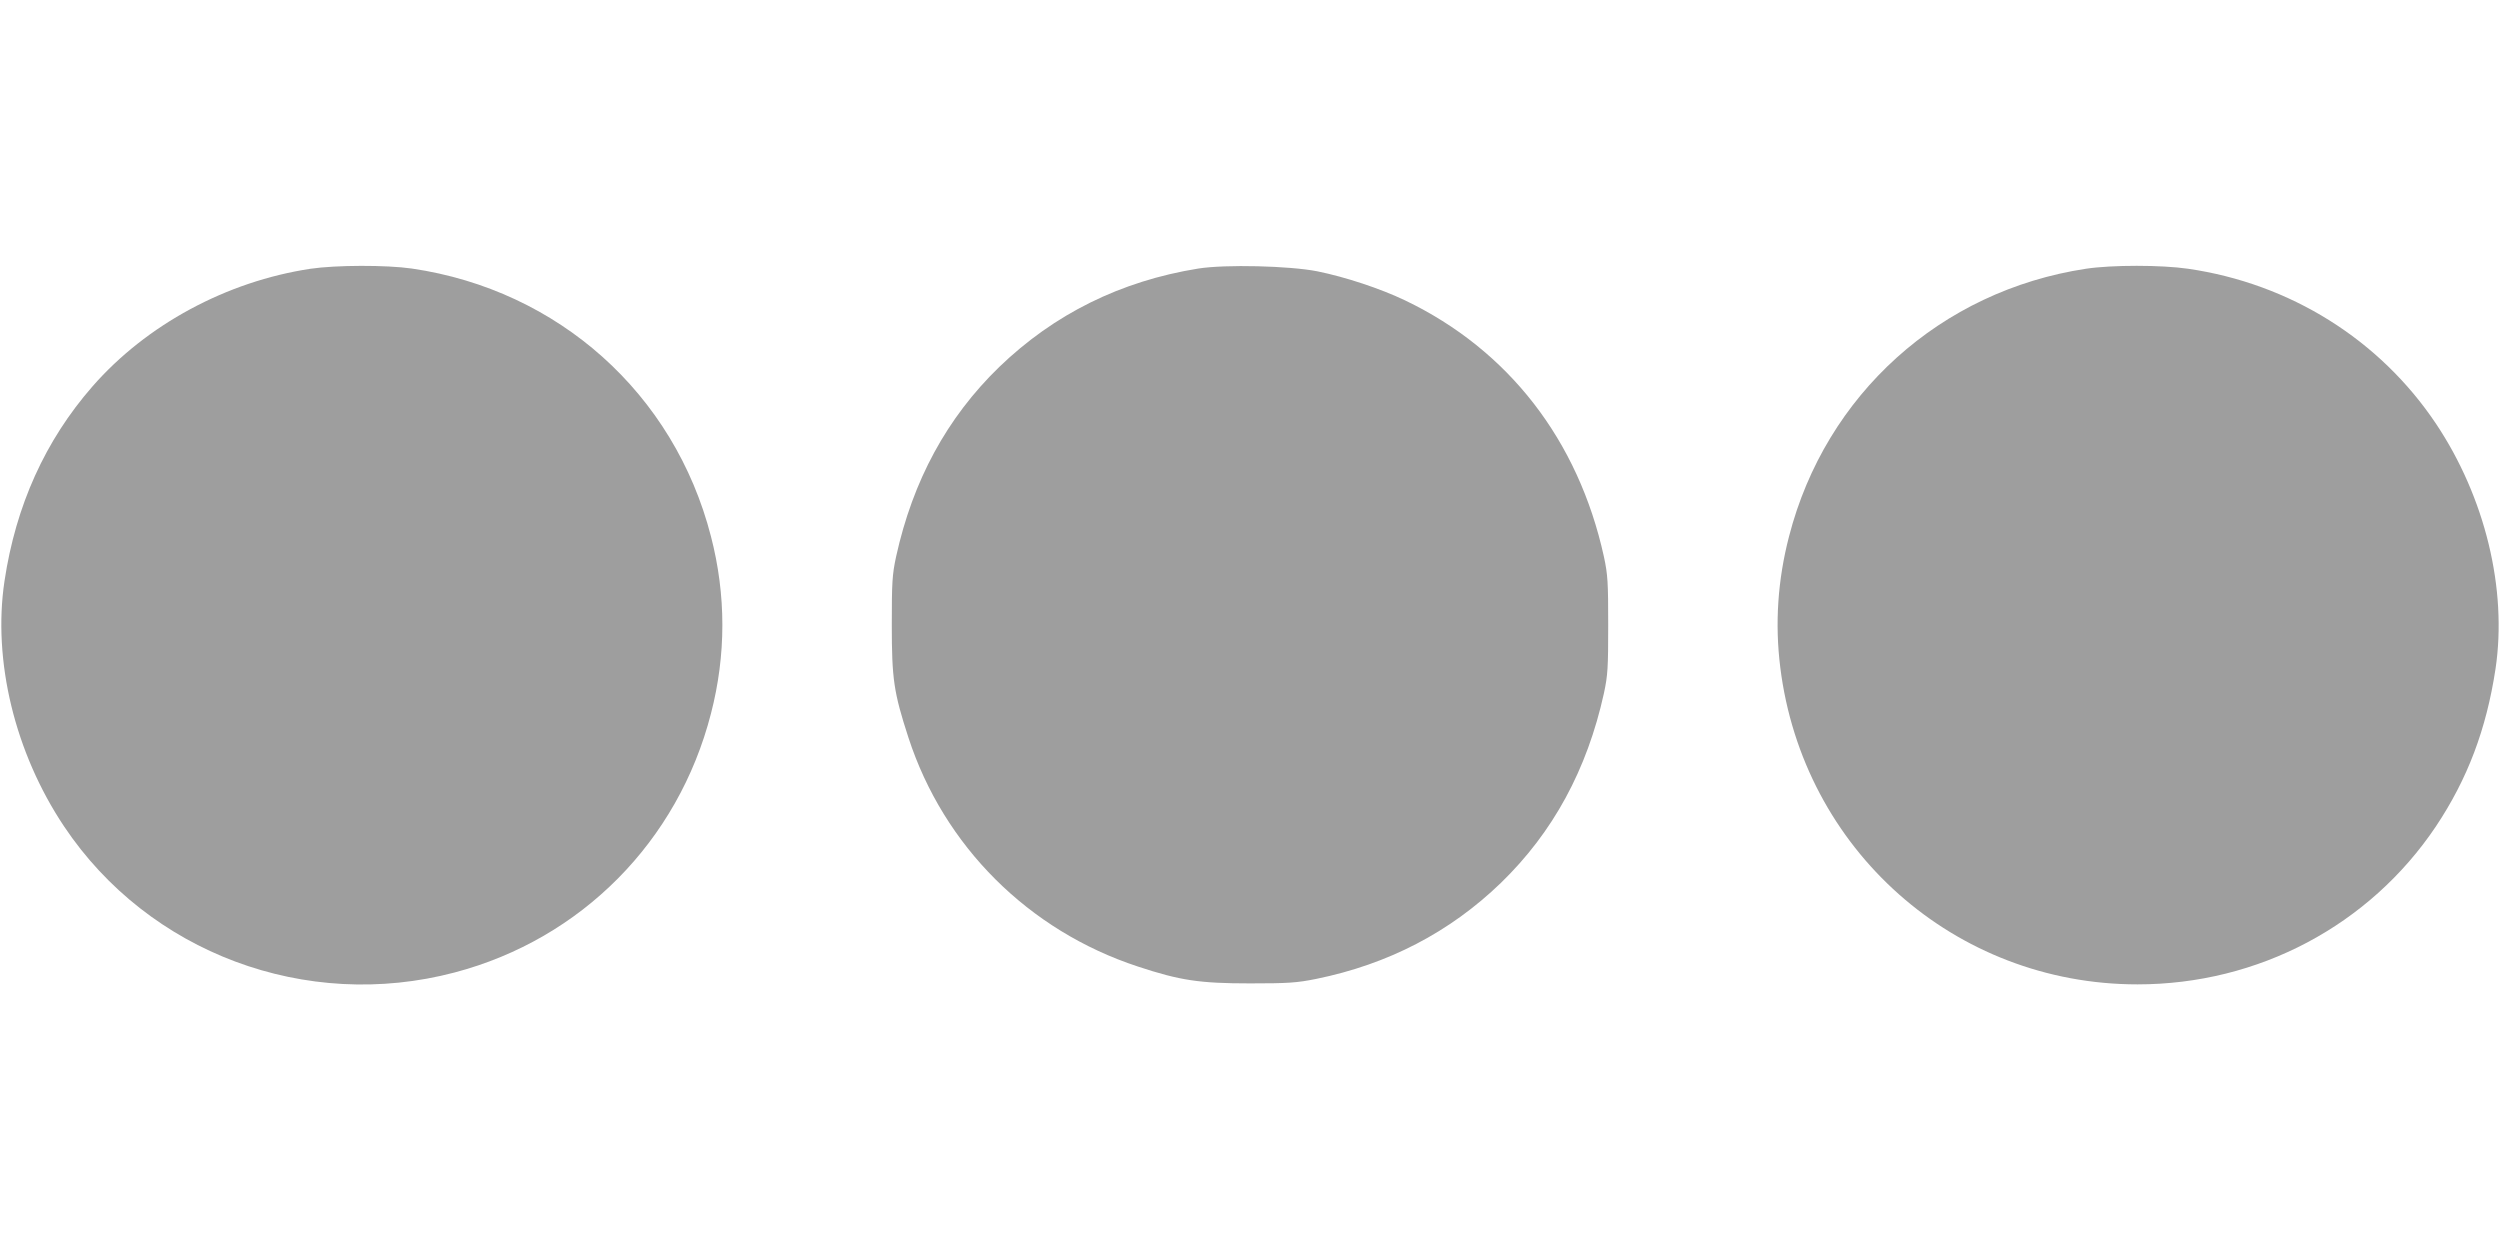
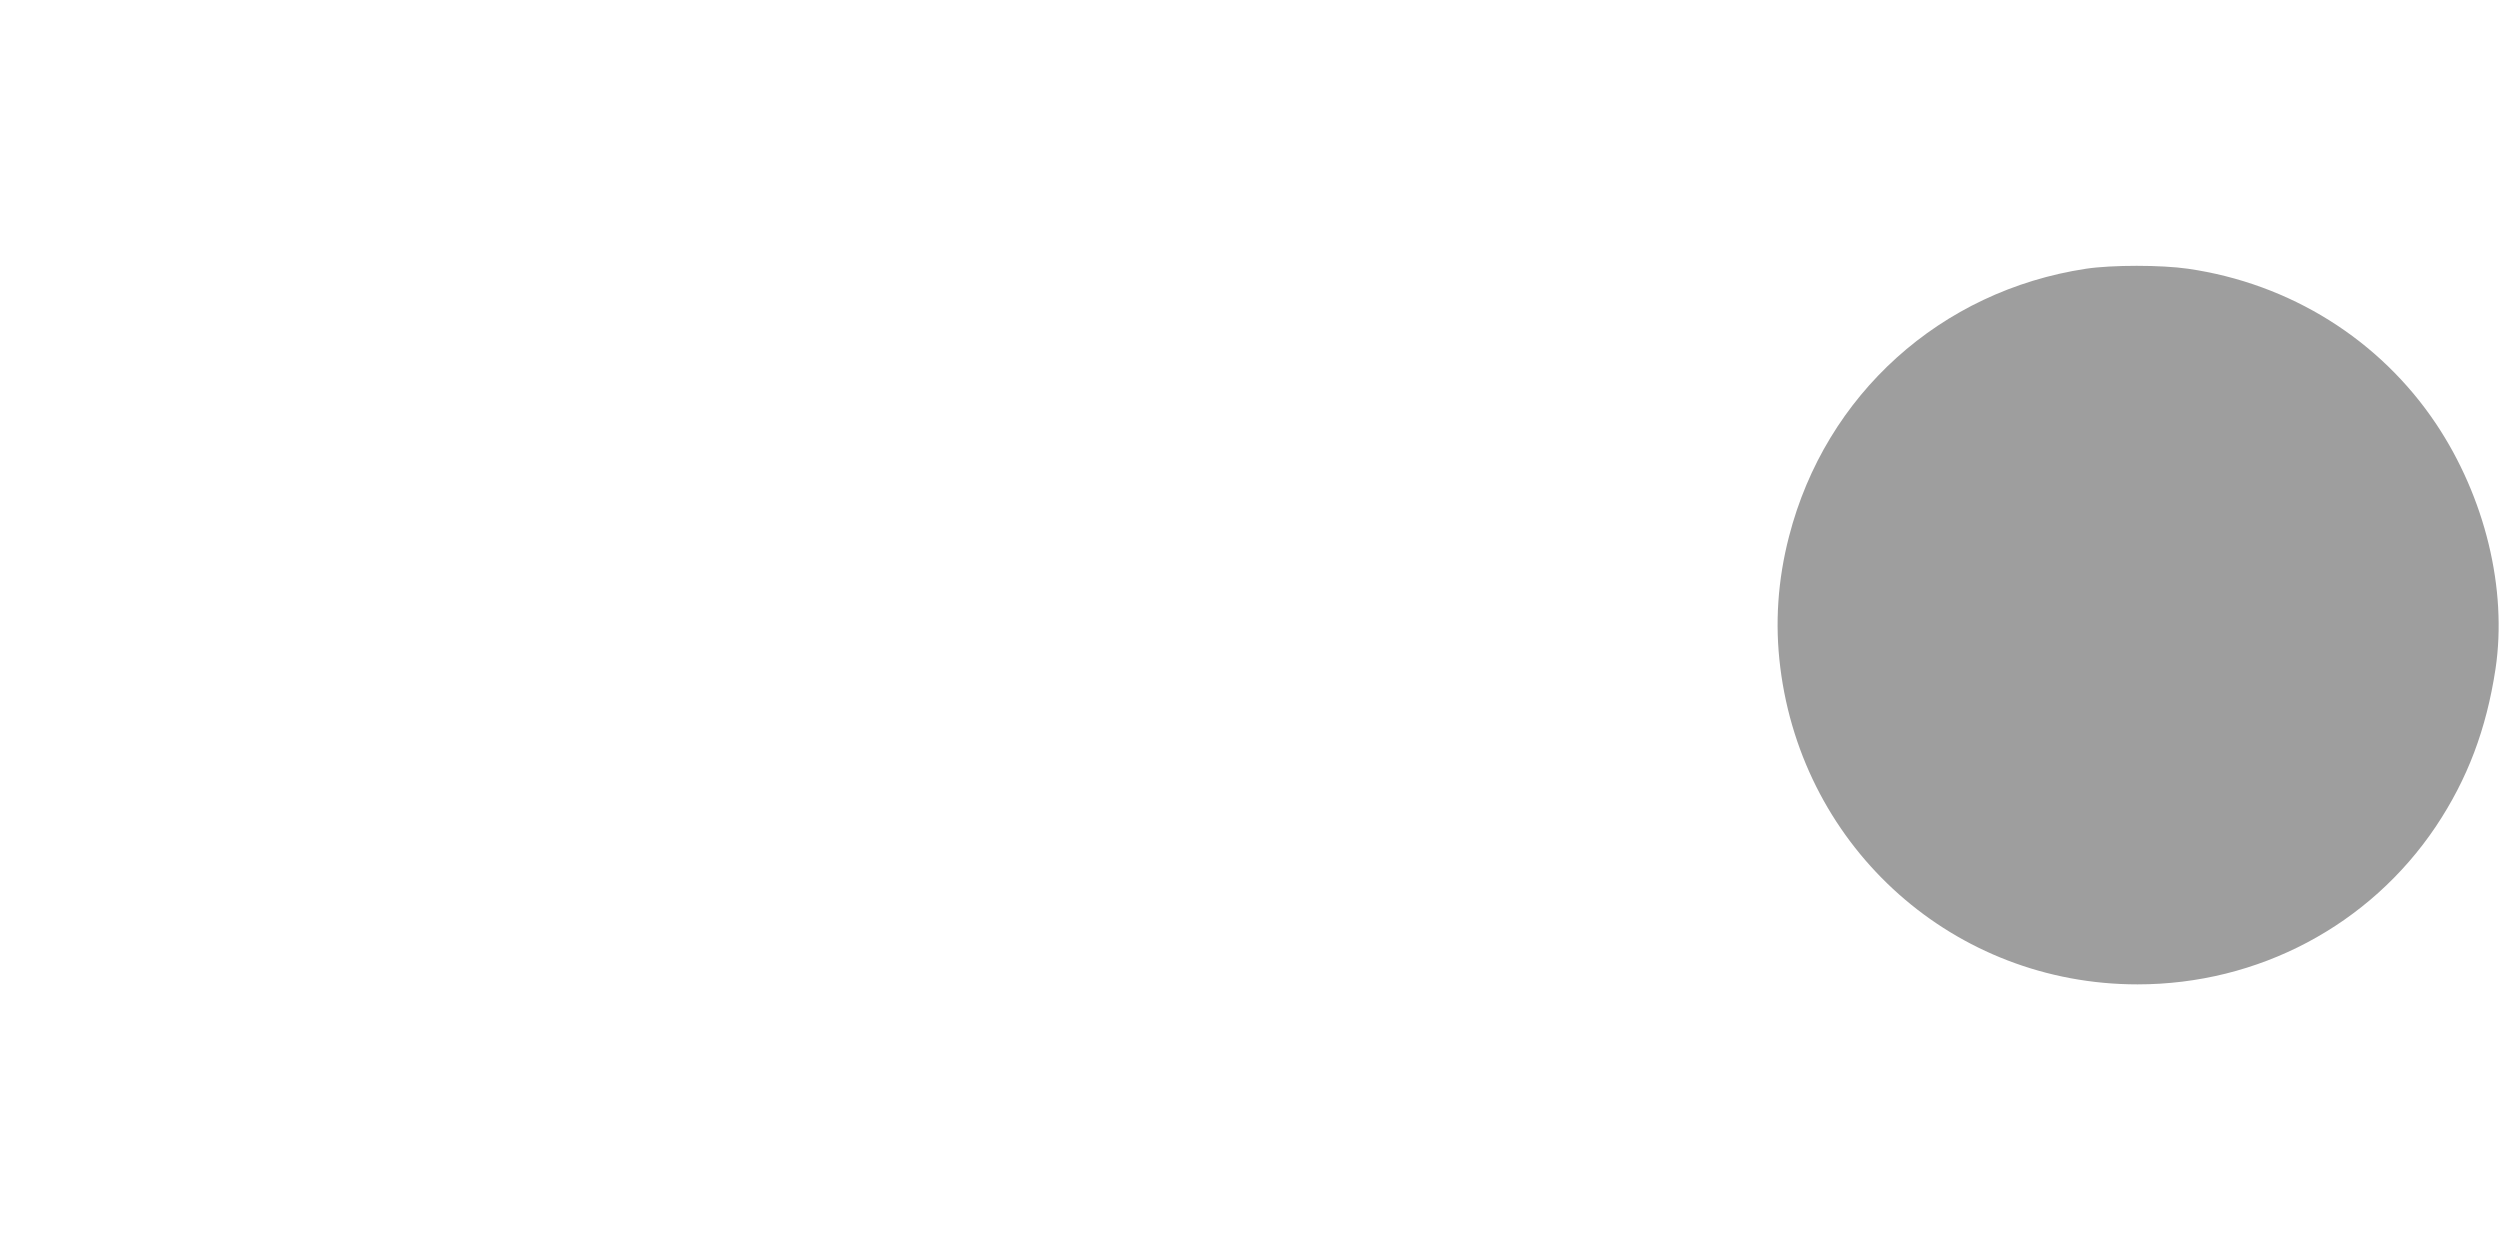
<svg xmlns="http://www.w3.org/2000/svg" version="1.0" width="1280pt" height="640pt" viewBox="0 0 1280 640" preserveAspectRatio="xMidYMid meet">
  <g transform="translate(0,640) scale(0.1,-0.1)" fill="#9e9e9e" stroke="none">
-     <path d="M1590 5024 c-430 -65 -840 -286 -1117 -603 -241 -276 -392 -609 -450 -996 -61 -408 53 -879 305 -1256 433 -648 1239 -949 2000 -748 648 171 1144 671 1312 1325 78 300 78 608 0 908 -188 731 -781 1261 -1531 1371 -132 19 -389 18 -519 -1z" />
-     <path d="M6135 5025 c-397 -64 -738 -233 -1019 -504 -268 -260 -442 -581 -528 -971 -20 -93 -22 -132 -22 -350 0 -277 10 -345 85 -576 181 -556 615 -989 1176 -1173 215 -71 315 -86 573 -86 195 0 240 3 339 23 368 75 684 239 945 491 268 260 442 581 528 971 20 93 22 132 22 350 0 218 -2 257 -22 350 -131 596 -488 1058 -1018 1312 -125 60 -306 120 -450 149 -142 28 -470 36 -609 14z" />
    <path d="M10680 5024 c-744 -113 -1333 -644 -1520 -1370 -58 -223 -73 -447 -45 -671 116 -933 893 -1623 1829 -1623 619 0 1188 302 1528 809 162 243 258 497 305 806 61 408 -53 879 -305 1256 -288 430 -746 717 -1269 793 -137 20 -391 20 -523 0z" />
  </g>
</svg>